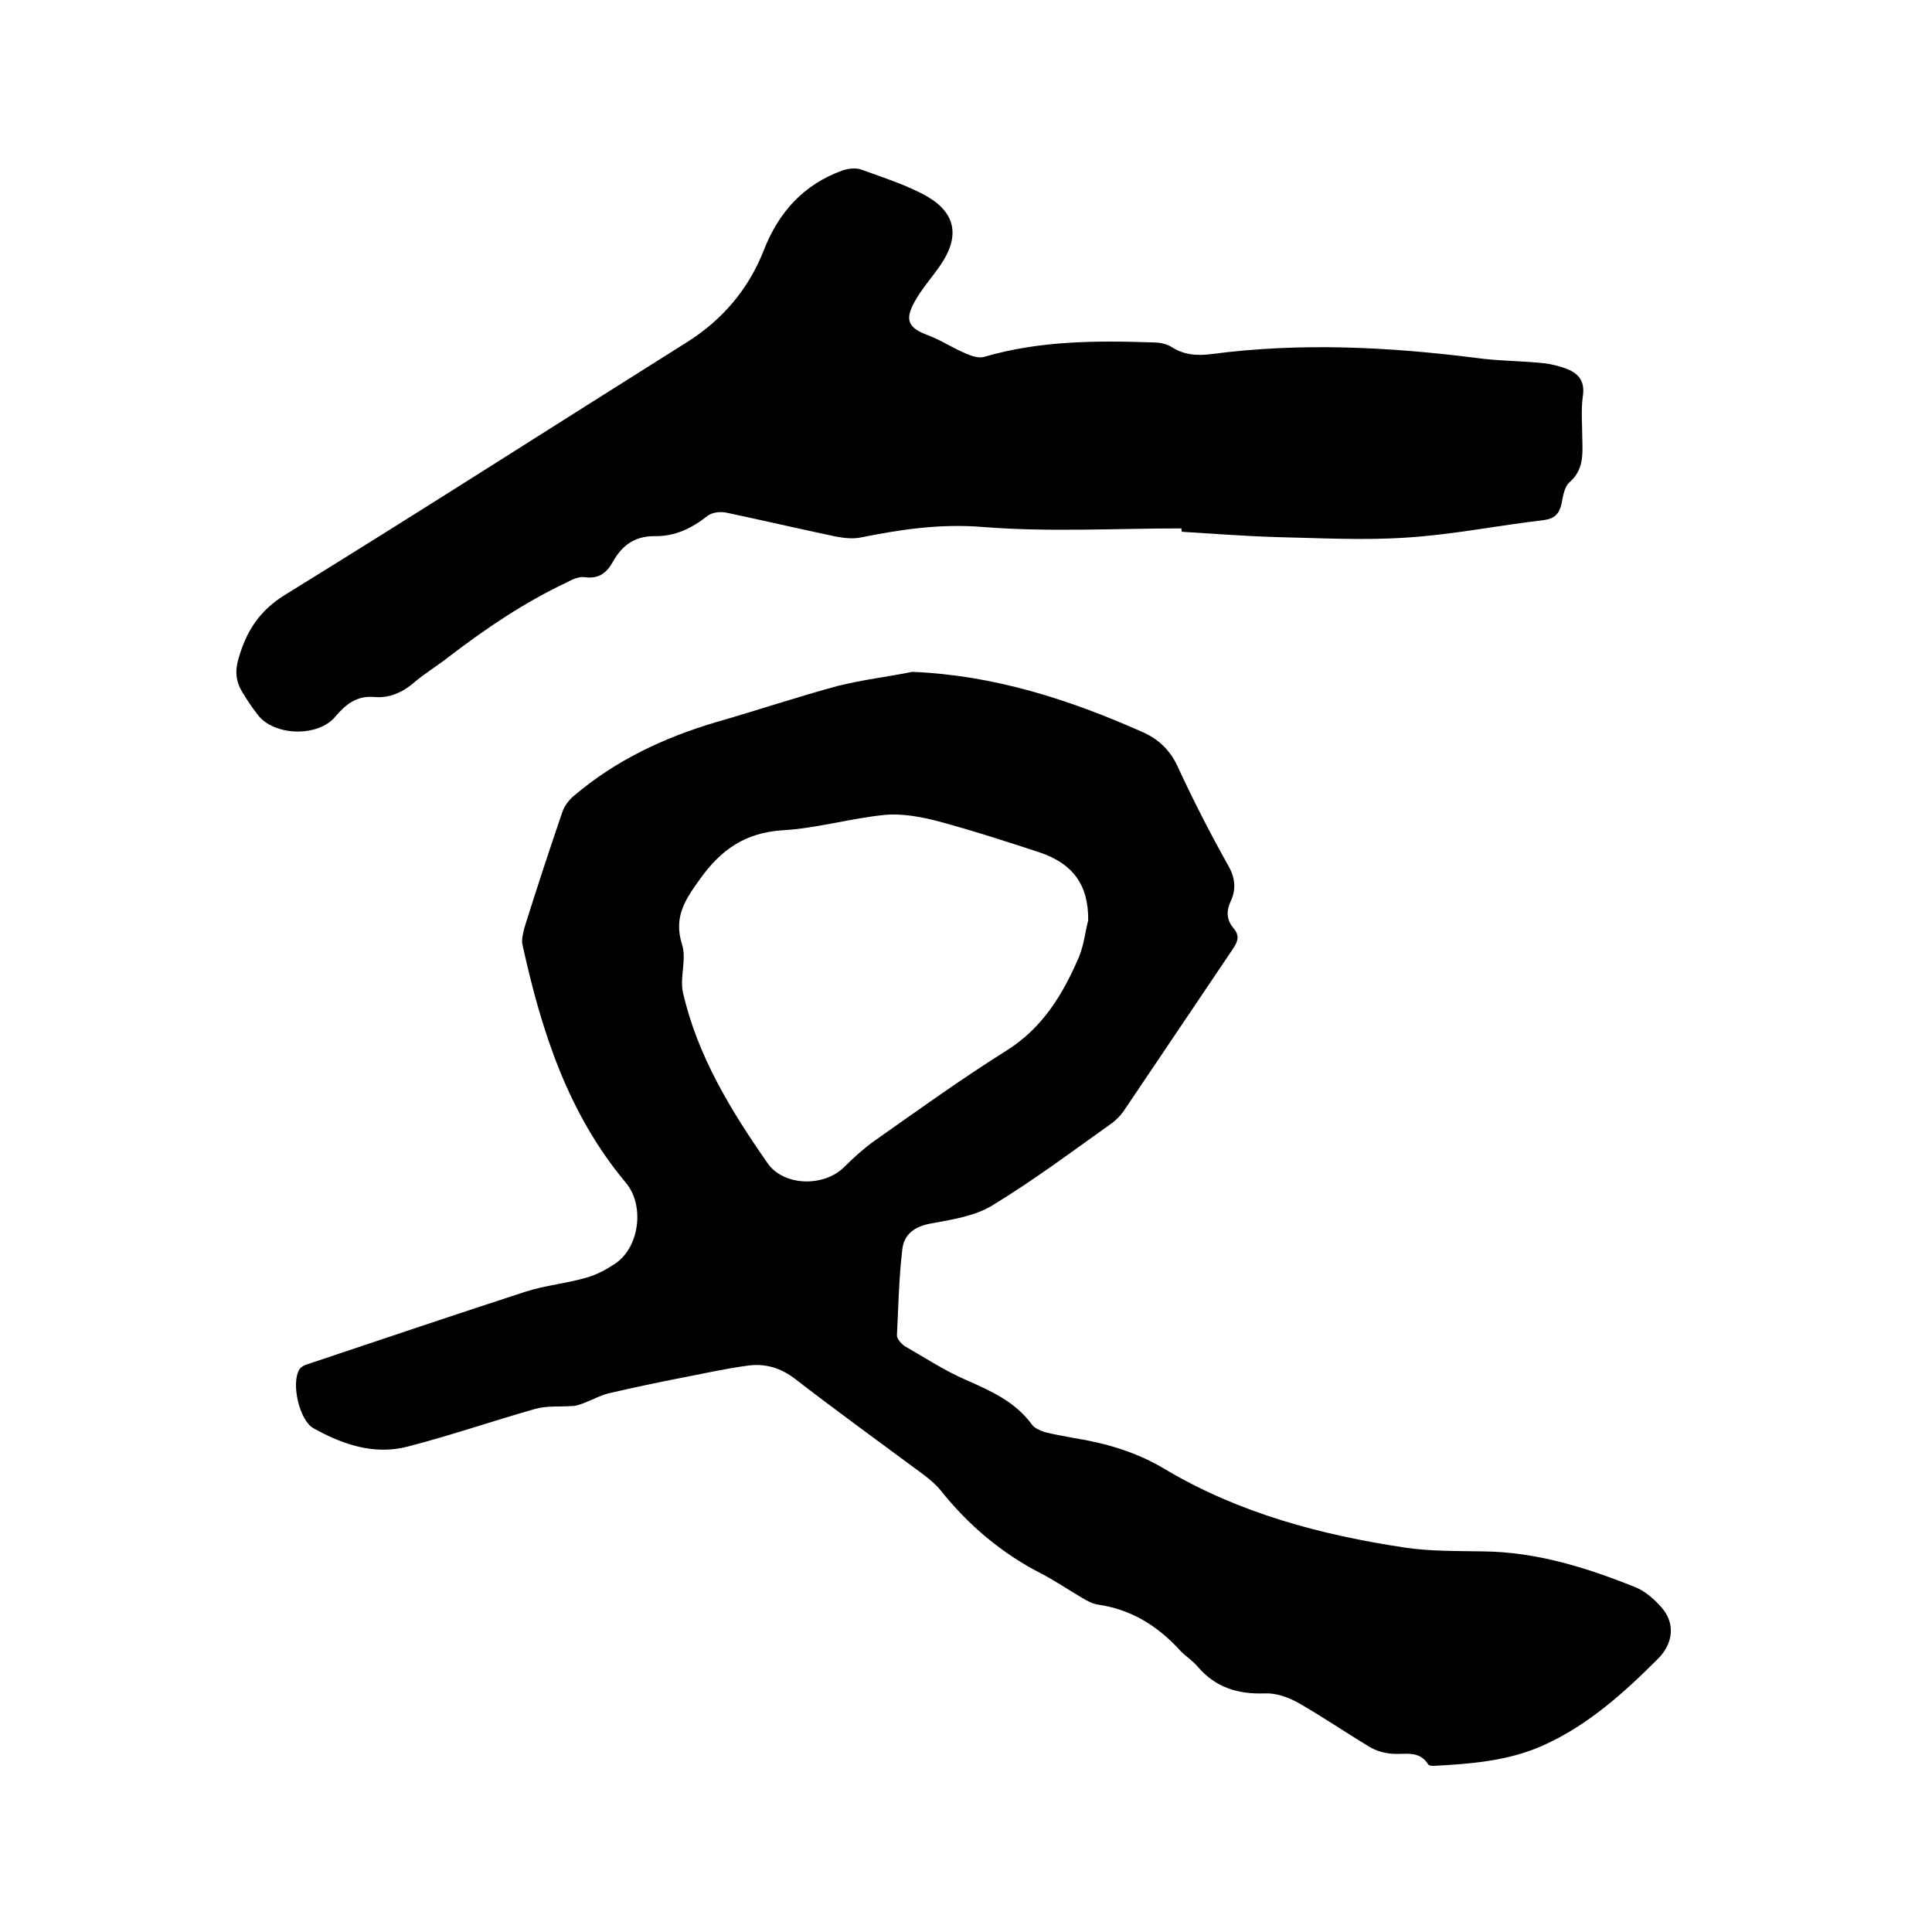
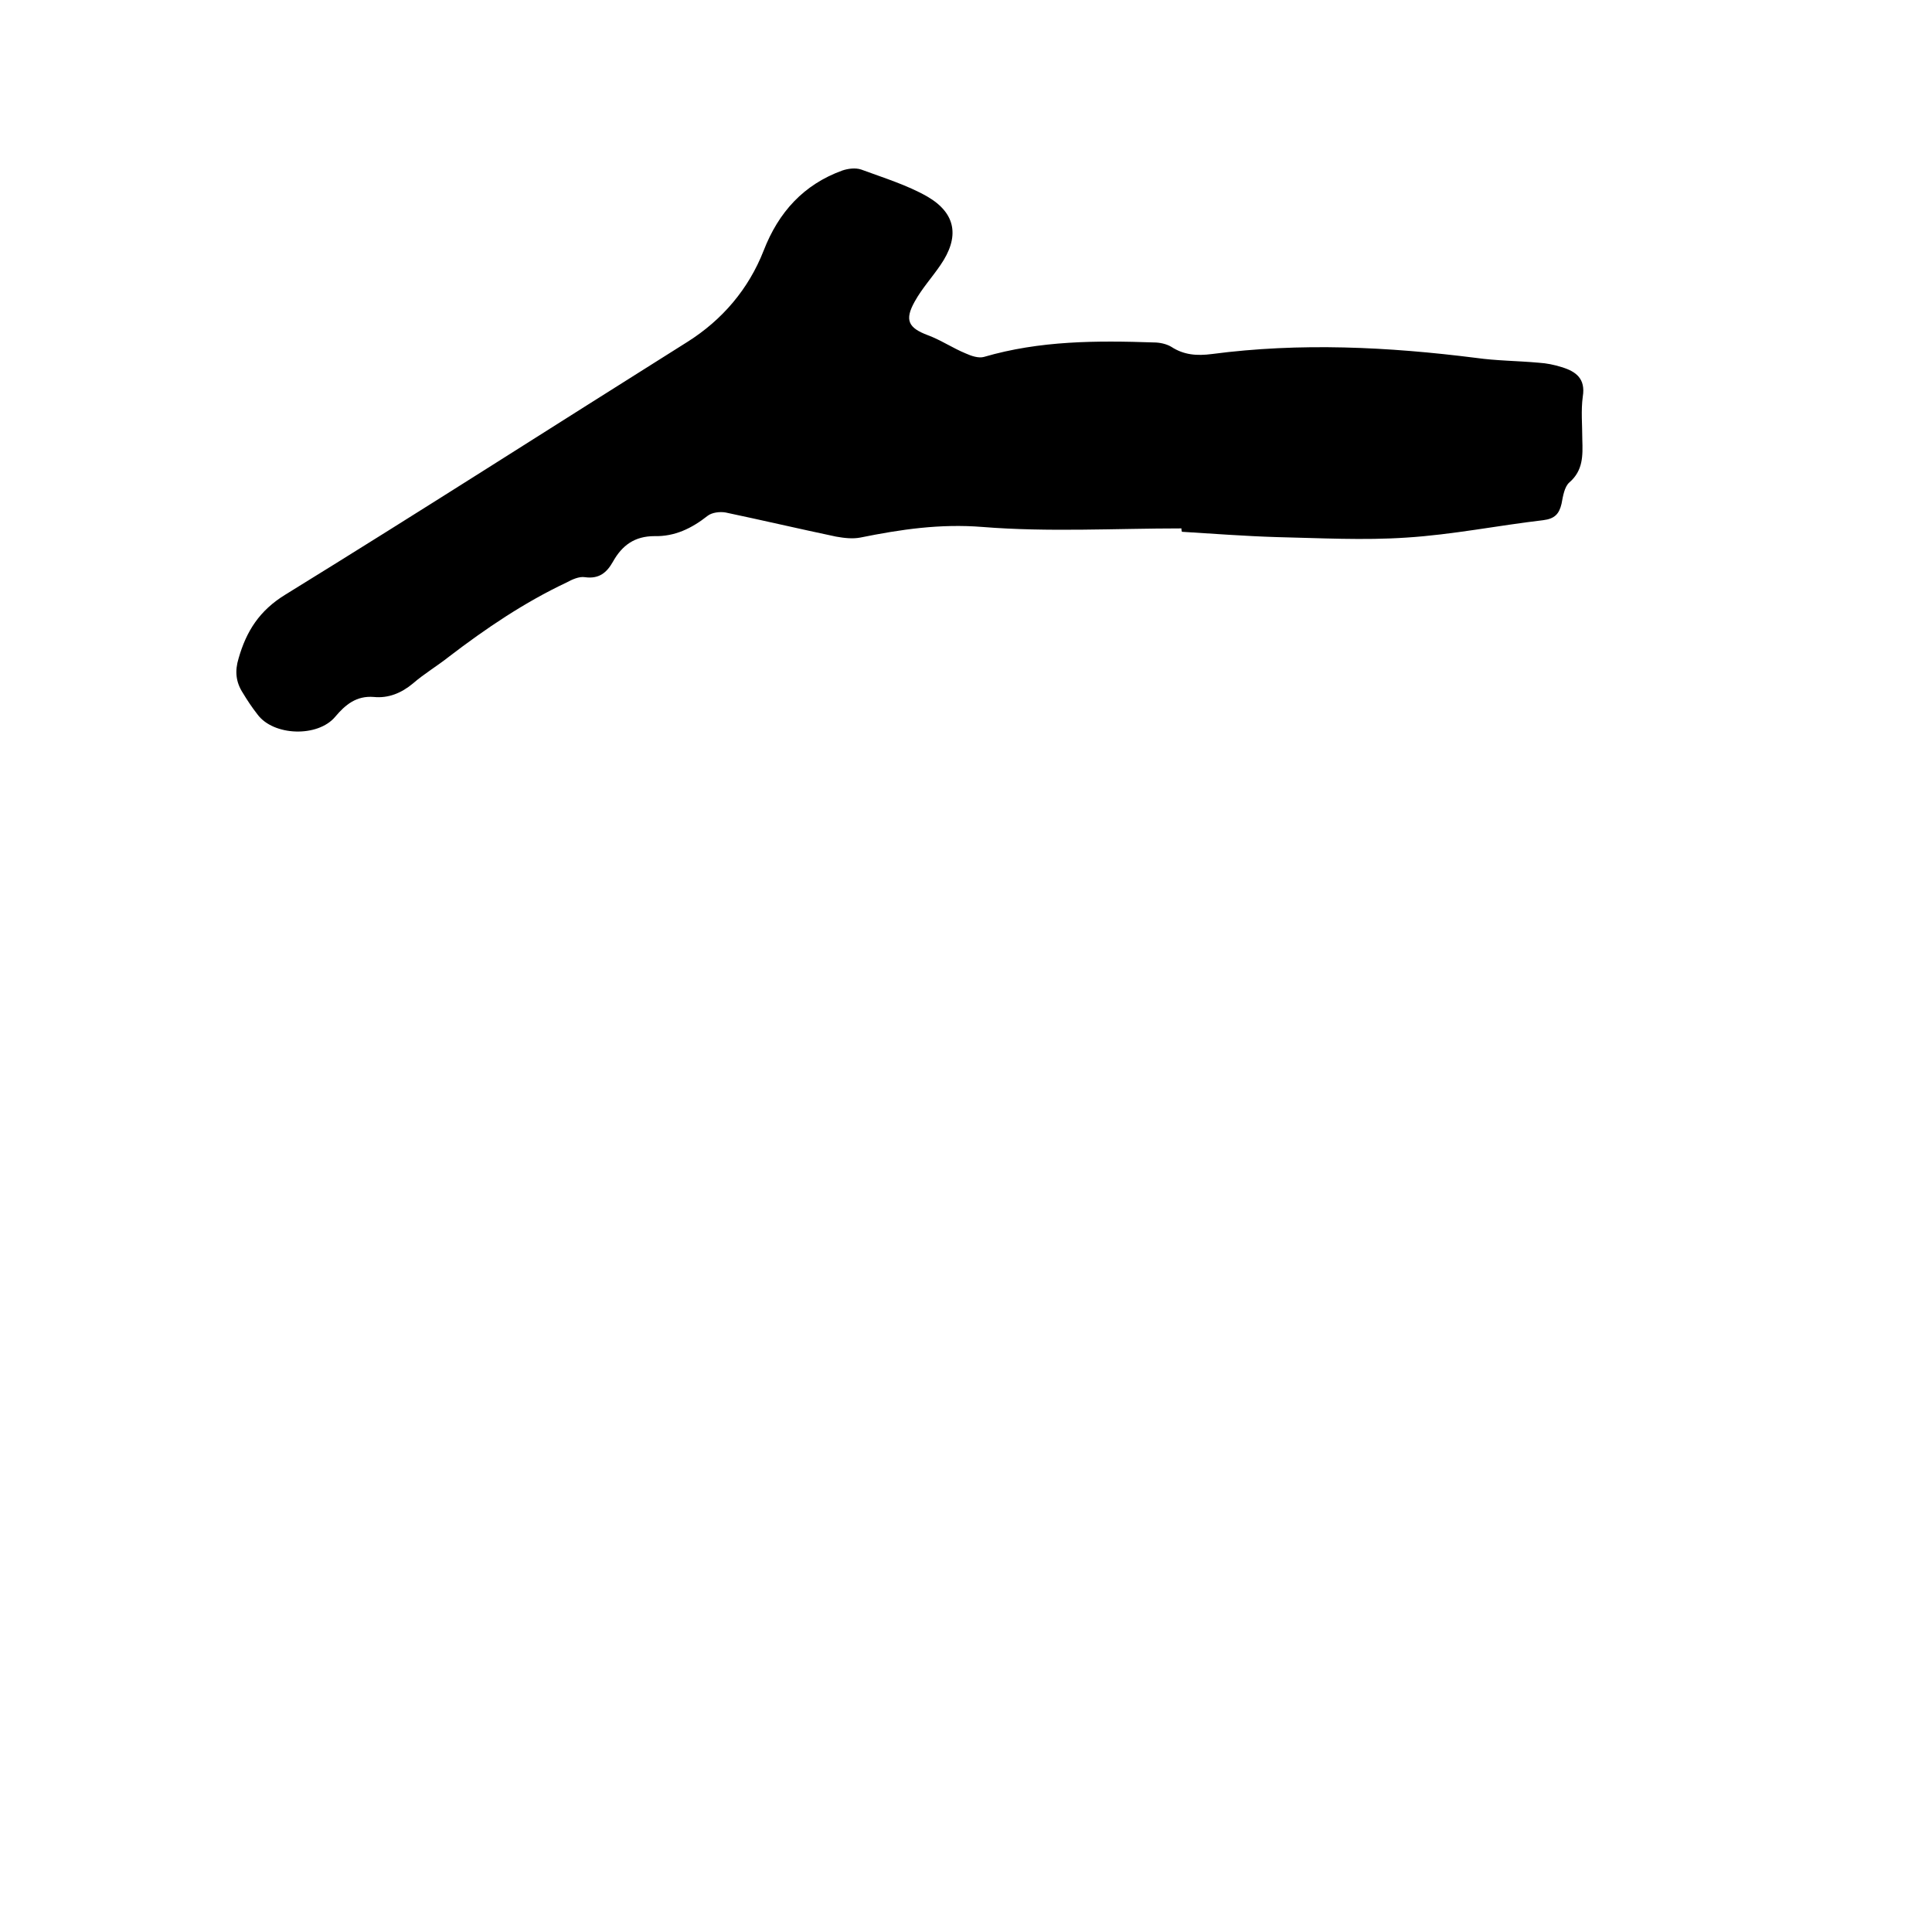
<svg xmlns="http://www.w3.org/2000/svg" enable-background="new 0 0 400 400" viewBox="0 0 400 400">
-   <path d="m188.9 139.1c16.9.7 32.4 5.7 47.5 12.4 3.5 1.5 6 3.9 7.6 7.6 3.2 6.9 6.7 13.7 10.4 20.3 1.4 2.5 1.5 4.9.4 7.2-1 2.2-.8 3.9.6 5.6 1.3 1.5.9 2.7-.1 4.2-7.5 11.1-15 22.3-22.5 33.4-.8 1.2-1.9 2.3-3.1 3.1-8 5.7-15.9 11.6-24.3 16.7-3.6 2.2-8.3 2.9-12.6 3.7-3.5.6-5.7 2.3-6 5.5-.7 5.9-.8 11.8-1.1 17.7 0 .7.9 1.7 1.6 2.2 4.2 2.4 8.3 5.1 12.7 7 5.2 2.3 10.2 4.5 13.7 9.3.5.7 1.7 1.2 2.6 1.5 1.9.5 3.9.8 5.9 1.2 6.8 1.1 13.1 2.9 19.2 6.6 15.2 9 32.1 13.5 49.4 16.1 5.3.8 10.8.7 16.2.8 11 .1 21.3 3.3 31.3 7.3 2.2.8 4.2 2.6 5.7 4.3 2.9 3.3 2.4 7.4-.6 10.5-7.2 7.2-14.7 14-24.2 18.2-7.1 3.1-14.7 3.7-22.3 4.1-.4 0-1 0-1.2-.3-1.9-3-4.8-2-7.4-2.2-1.6-.1-3.4-.6-4.7-1.4-5-3-9.8-6.3-14.9-9.2-2-1.1-4.5-2-6.8-1.9-5.6.2-10.2-1.2-13.9-5.5-1-1.2-2.4-2.1-3.5-3.2-4.7-5.2-10.2-8.7-17.3-9.7-1.1-.2-2.2-.8-3.2-1.4-2.7-1.6-5.4-3.4-8.2-4.9-8.3-4.2-15.3-10.1-21.1-17.4-1-1.2-2.2-2.2-3.5-3.2-8.9-6.6-17.9-13.1-26.7-19.9-2.9-2.2-6-3.1-9.4-2.7-4.6.6-9.1 1.6-13.7 2.5-5.2 1-10.3 2.1-15.5 3.3-1.6.4-3.2 1.3-4.8 1.9-.8.3-1.7.7-2.6.7-2.6.2-5.3-.1-7.7.6-8.8 2.5-17.5 5.5-26.4 7.8-6.9 1.8-13.4-.4-19.5-3.8-2.9-1.6-4.7-9.3-2.9-12.2.3-.5 1.1-.9 1.8-1.1 15-5 30-10.1 45.1-15 4.1-1.3 8.5-1.7 12.6-2.9 2.1-.6 4.1-1.7 5.9-2.9 5-3.4 6.1-12 2.2-16.7-12-14.3-17.5-31.4-21.4-49.2-.3-1.1.1-2.5.4-3.7 2.5-8 5.1-15.9 7.8-23.8.4-1.3 1.4-2.6 2.5-3.5 8.6-7.3 18.6-12 29.4-15.2 8.4-2.4 16.7-5.2 25.2-7.5 5.3-1.3 10.4-1.9 15.4-2.9zm36.4 51.5c.1-7.4-3.2-11.8-10-14.1-7-2.3-14.1-4.6-21.2-6.5-3.5-.9-7.3-1.6-10.8-1.3-7.1.7-14.2 2.8-21.3 3.2-7.7.5-12.7 4-17 10-3.1 4.3-5.6 7.9-3.8 13.6 1 3.1-.5 6.8.2 10 3 13.1 9.9 24.4 17.5 35.3 3.3 4.8 11.6 5 15.8.9 1.9-1.9 4-3.8 6.2-5.4 9.1-6.4 18.1-12.9 27.5-18.8 7.5-4.7 11.7-11.7 15-19.4 1.1-2.7 1.4-5.9 1.9-7.5z" />
  <path d="m244.6 109.4c-13.7 0-27.5.8-41.2-.3-8.8-.7-16.9.5-25.3 2.2-1.6.3-3.3.1-5-.2-7.6-1.6-15.3-3.4-22.9-5-1.2-.2-2.8 0-3.7.7-3.3 2.6-6.8 4.3-11 4.2-4.1 0-6.7 1.9-8.6 5.3-1.3 2.3-2.9 3.6-5.8 3.2-1.2-.2-2.7.5-3.8 1.1-8.7 4.1-16.7 9.5-24.4 15.4-2.4 1.9-5.1 3.5-7.4 5.5-2.4 2-5.1 3.1-8.1 2.8-3.6-.3-5.9 1.6-8 4.1-3.6 4.3-12.8 4-16.1-.5-1.1-1.4-2.1-2.9-3-4.4-1.5-2.3-1.7-4.6-.9-7.2 1.6-5.6 4.3-9.9 9.7-13.2 27.9-17.2 55.5-34.9 83.2-52.3 7.3-4.6 12.7-11 15.8-18.9 3.1-8 8.3-13.7 16.3-16.6 1.2-.4 2.7-.6 3.9-.2 4.6 1.7 9.5 3.2 13.7 5.6 6 3.5 6.7 8.4 2.7 14.2-1.7 2.5-3.8 4.8-5.3 7.5-2.2 3.9-1.3 5.5 2.7 7 2.7 1 5.2 2.7 7.9 3.8 1.1.5 2.6 1 3.7.7 11.6-3.4 23.4-3.4 35.2-3 1.2 0 2.6.3 3.6.9 2.6 1.7 5.3 1.9 8.4 1.5 18.3-2.4 36.5-1.5 54.7.8 4.3.6 8.6.6 13 1 1.6.1 3.1.4 4.7.9 3 .9 5 2.4 4.4 6.1-.4 2.9-.1 5.9-.1 8.9.1 3.3.2 6.4-2.7 8.9-1 .9-1.3 2.8-1.6 4.4-.5 2.1-1.4 3.1-3.8 3.4-9.4 1.1-18.8 3-28.3 3.6-8.9.6-17.9.1-26.9-.1-6.5-.2-13.1-.7-19.6-1.1-.1-.3-.1-.5-.1-.7z" />
</svg>